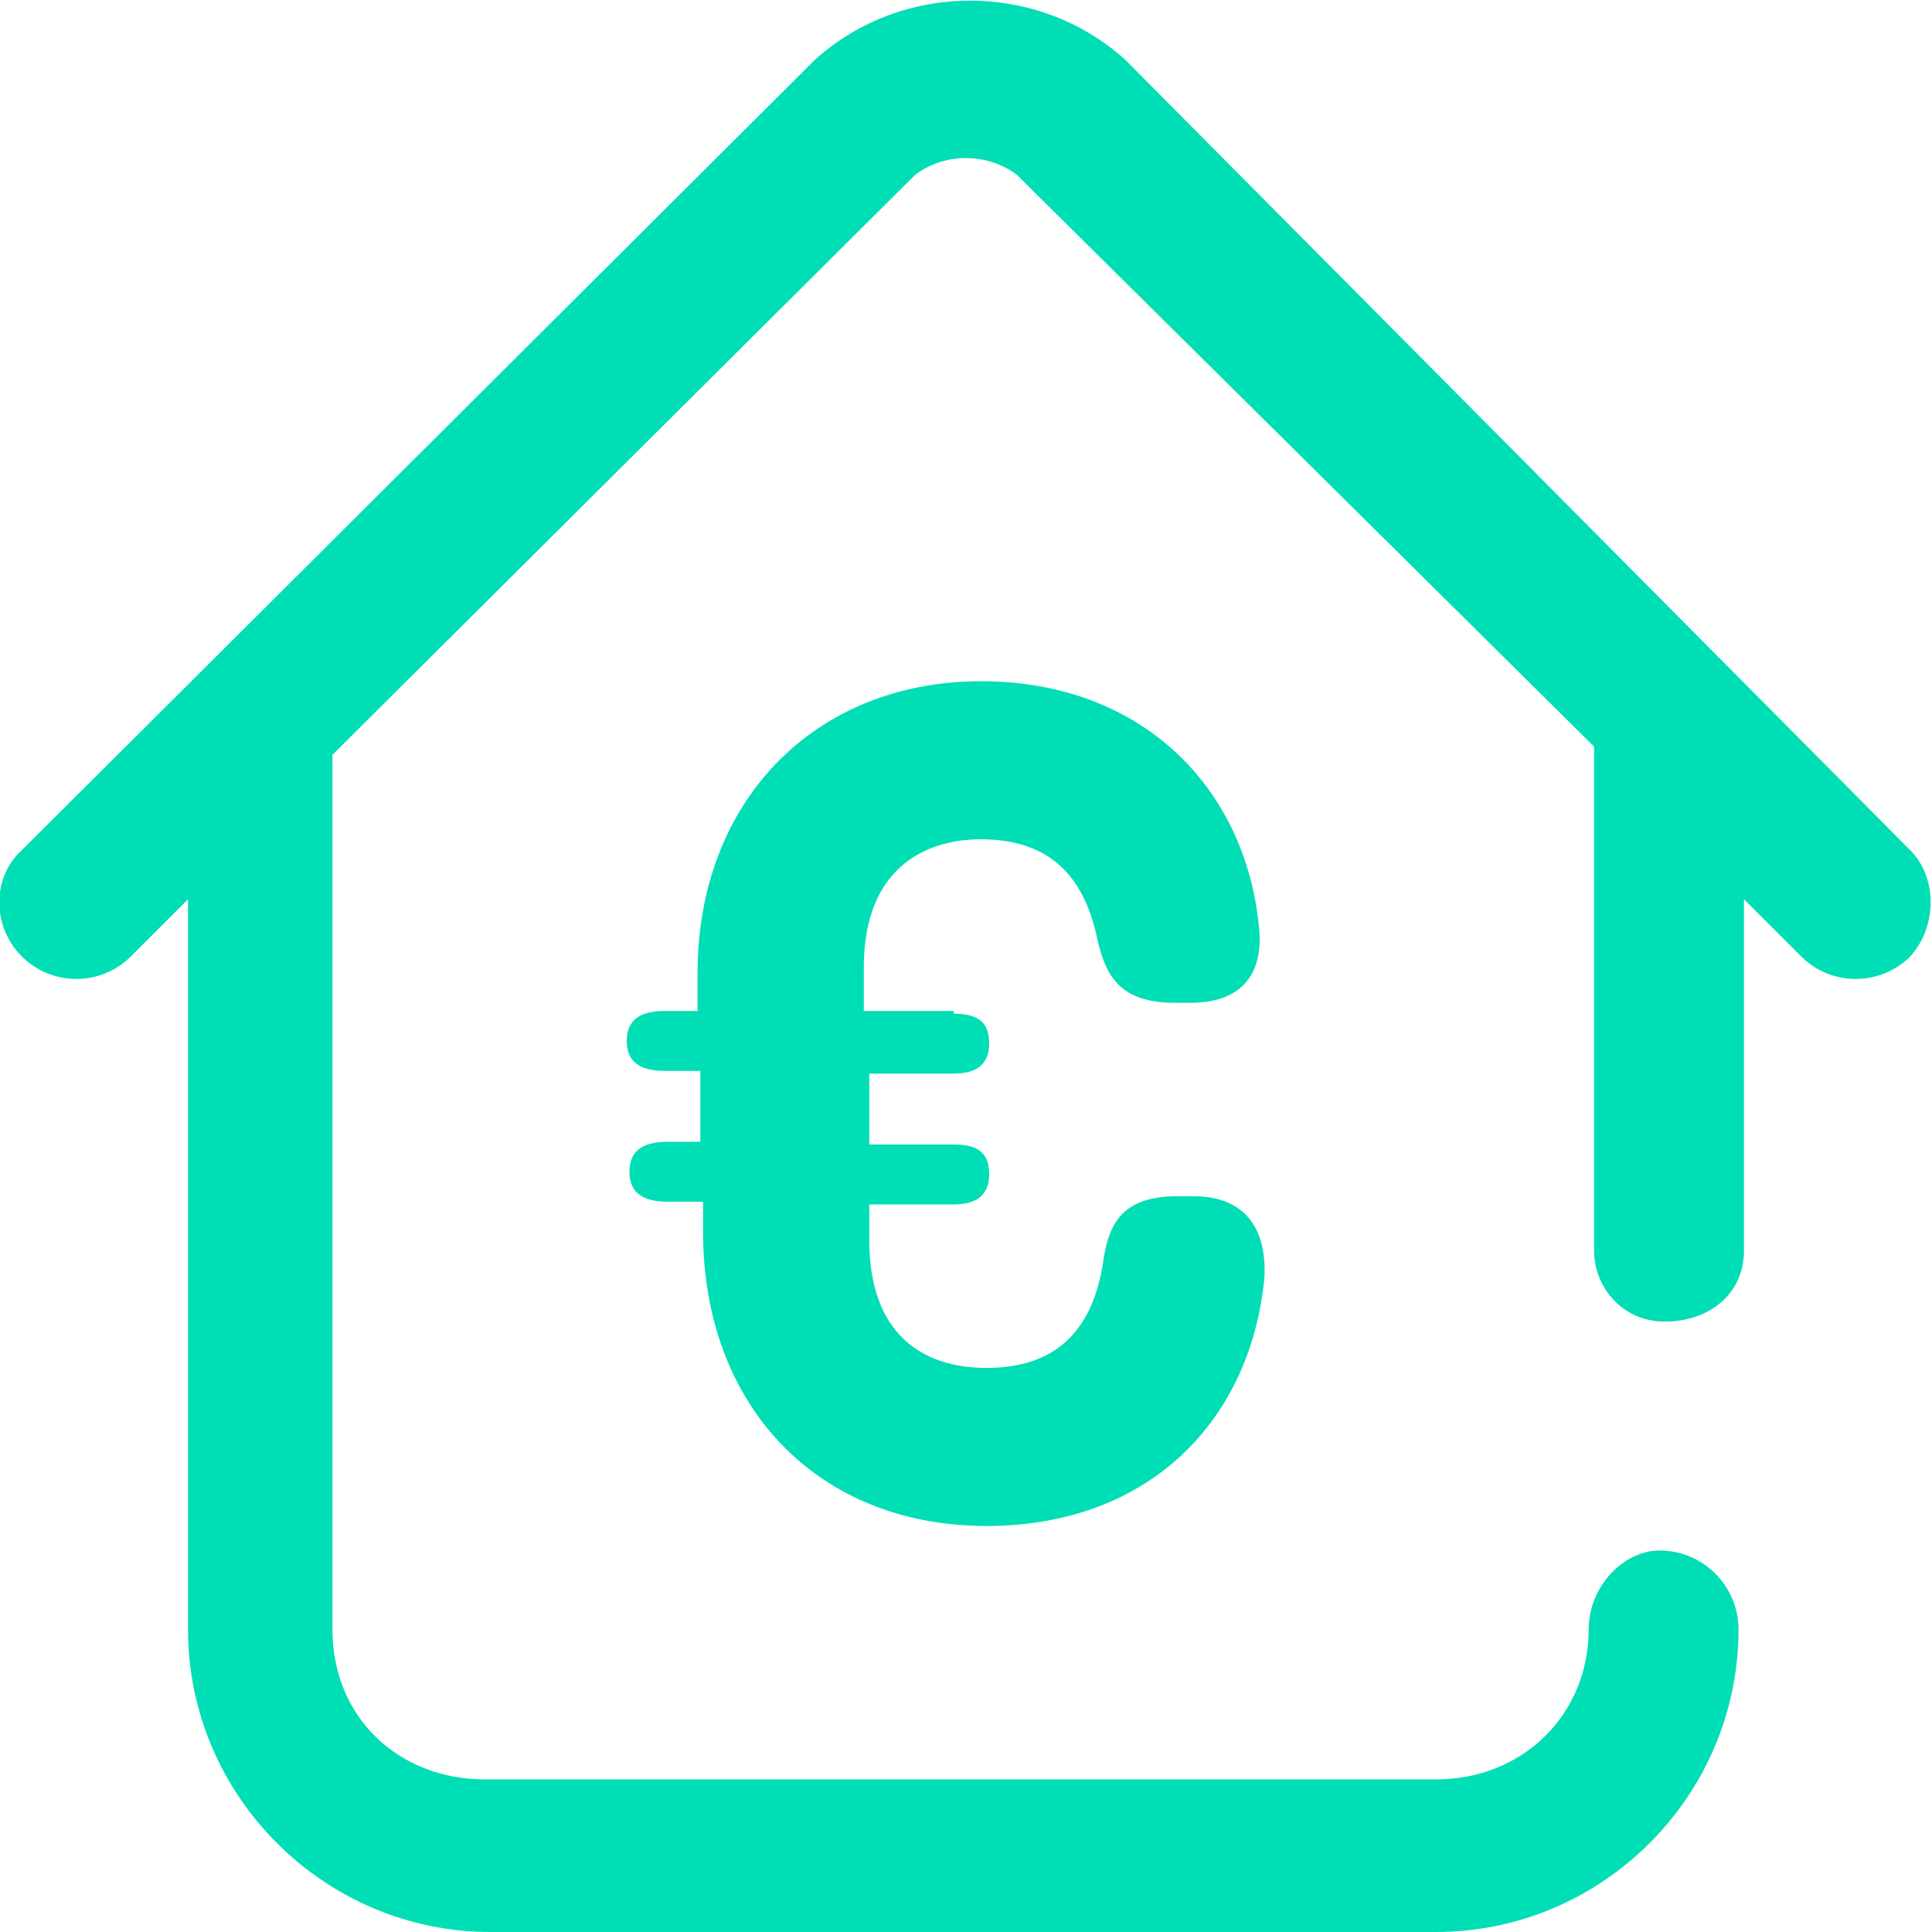
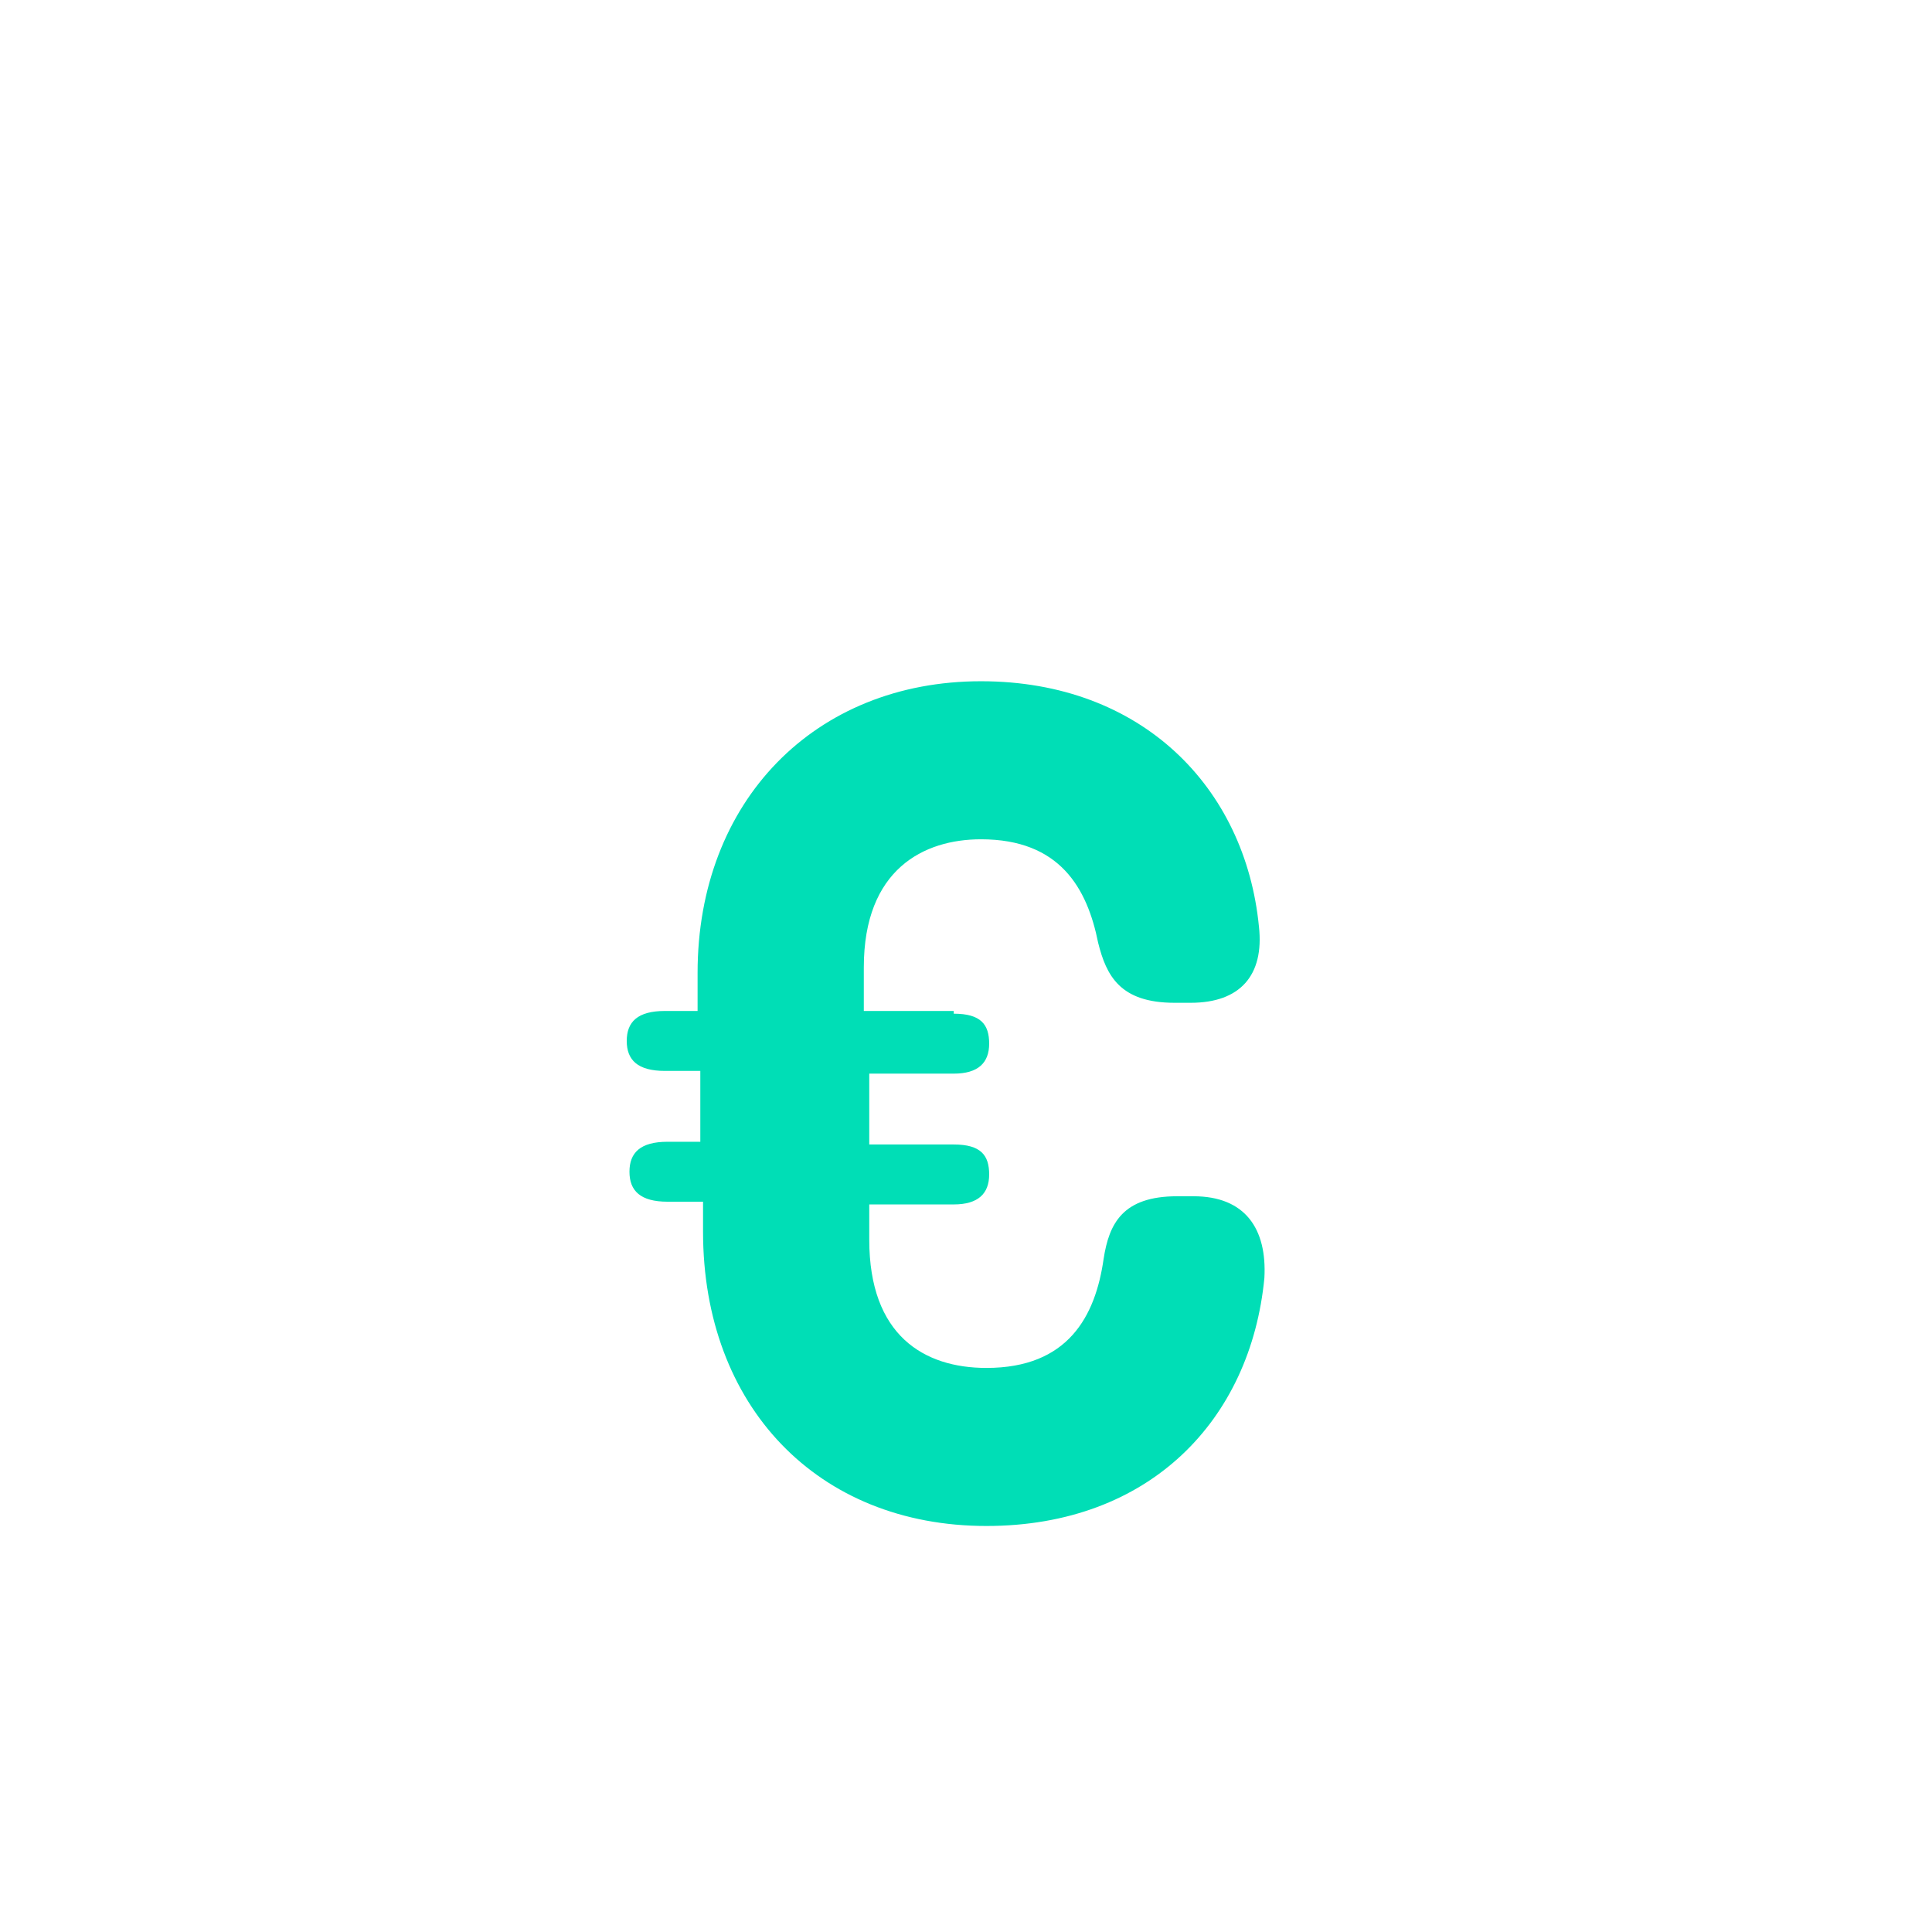
<svg xmlns="http://www.w3.org/2000/svg" baseProfile="tiny" viewBox="0 0 70.9 70.9">
-   <path fill="#00DEB6" d="M70.1 35.1c-1.1 1.1-2.9 1.1-4 0L64 33v12.9c0 1.6-1.3 2.6-2.9 2.6-1.6 0-2.6-1.3-2.6-2.6V27.4l-21.2-21c-1.1-.8-2.6-.8-3.7 0L12.2 27.7v32.1c0 3.2 2.4 5.5 5.6 5.5h34.9c3.2 0 5.6-2.4 5.6-5.5 0-1.6 1.3-2.9 2.6-2.9 1.6 0 2.9 1.3 2.9 2.9 0 6.1-5 11.1-11.1 11.1H18c-6.1 0-11.1-5-11.1-11.1V33l-2.1 2.1c-1.1 1.1-2.9 1.1-4 0s-1.1-2.9 0-3.9l29.1-29c3.2-2.9 8.2-2.9 11.4 0l28.8 29c1 1 1 2.8 0 3.9z" />
  <path fill="#00DEB6" d="M35 37.2c1 0 1.3.4 1.3 1.1 0 .7-.4 1.1-1.3 1.1h-3.1V42H35c1 0 1.3.4 1.3 1.1s-.4 1.1-1.3 1.1h-3.1v1.3c0 3.5 2 4.7 4.3 4.7 3 0 4-1.9 4.3-4 .2-1.3.7-2.3 2.7-2.3h.6c1.9 0 2.7 1.2 2.6 3-.5 5.2-4.2 9.1-10.2 9.1-6.2 0-10.4-4.4-10.4-10.8v-1.1h-1.3c-1 0-1.4-.4-1.4-1.1s.4-1.1 1.4-1.1h1.2v-2.6h-1.3c-1 0-1.4-.4-1.4-1.1 0-.7.4-1.1 1.4-1.1h1.2v-1.4C25.6 29.4 29.9 25 36 25c5.9 0 9.7 3.9 10.2 9 .2 1.8-.7 2.8-2.5 2.8h-.6c-2 0-2.5-1-2.8-2.2-.4-2-1.4-3.8-4.3-3.8-2.1 0-4.3 1.1-4.3 4.7v1.6H35z" />
</svg>